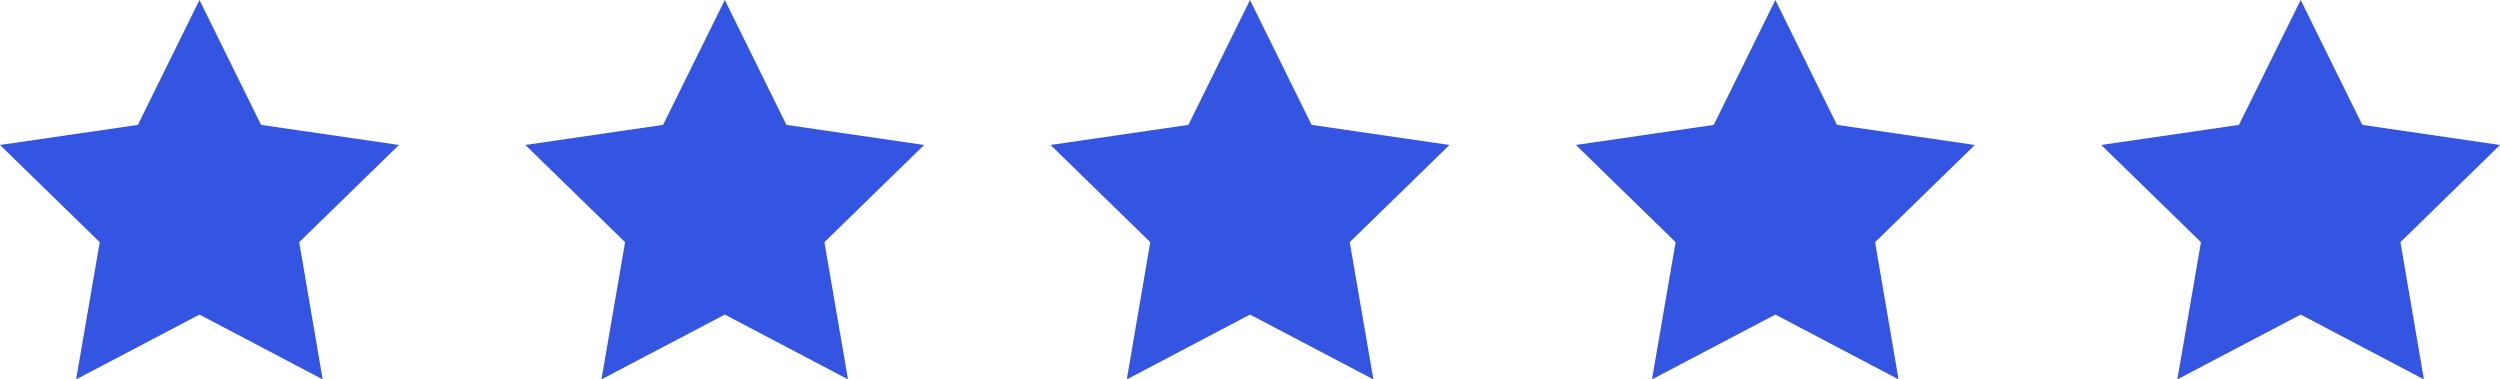
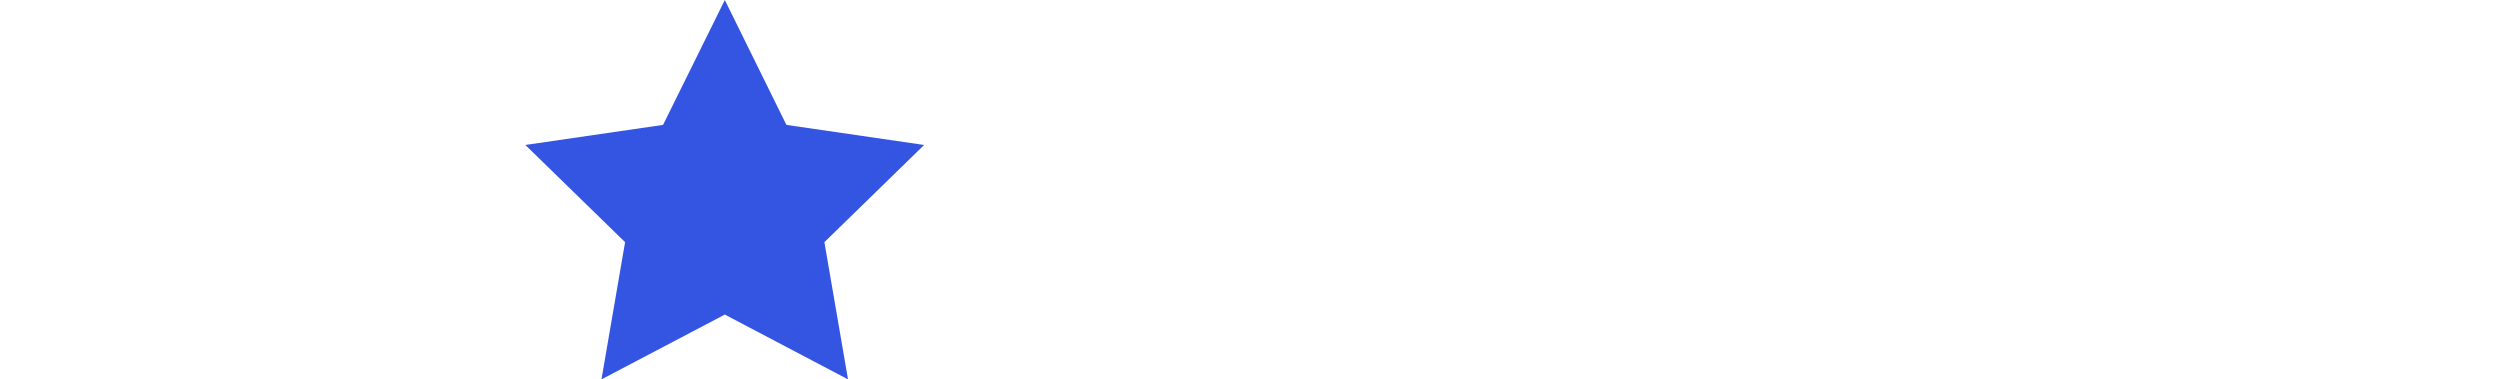
<svg xmlns="http://www.w3.org/2000/svg" viewBox="0 0 148.14 22.48">
  <defs>
    <style>.cls-1{fill:#3455e2;}</style>
  </defs>
  <g id="Layer_2" data-name="Layer 2">
    <g id="Layer_1-2" data-name="Layer 1">
-       <polygon class="cls-1" points="11.82 0 15.47 7.4 23.64 8.59 17.73 14.35 19.12 22.48 11.82 18.64 4.51 22.48 5.91 14.35 0 8.59 8.17 7.4 11.82 0" />
      <polygon class="cls-1" points="42.95 0 46.6 7.4 54.76 8.59 48.85 14.35 50.25 22.48 42.95 18.64 35.64 22.48 37.04 14.35 31.13 8.59 39.29 7.4 42.95 0" />
-       <polygon class="cls-1" points="74.07 0 77.72 7.4 85.89 8.59 79.98 14.35 81.38 22.48 74.07 18.64 66.77 22.48 68.16 14.35 62.25 8.59 70.42 7.4 74.07 0" />
-       <polygon class="cls-1" points="105.2 0 108.85 7.4 117.02 8.59 111.11 14.35 112.5 22.48 105.2 18.64 97.89 22.48 99.29 14.35 93.38 8.59 101.55 7.4 105.2 0" />
-       <polygon class="cls-1" points="136.33 0 139.98 7.4 148.14 8.59 142.24 14.35 143.63 22.48 136.33 18.64 129.02 22.48 130.42 14.35 124.51 8.59 132.67 7.4 136.33 0" />
    </g>
  </g>
</svg>